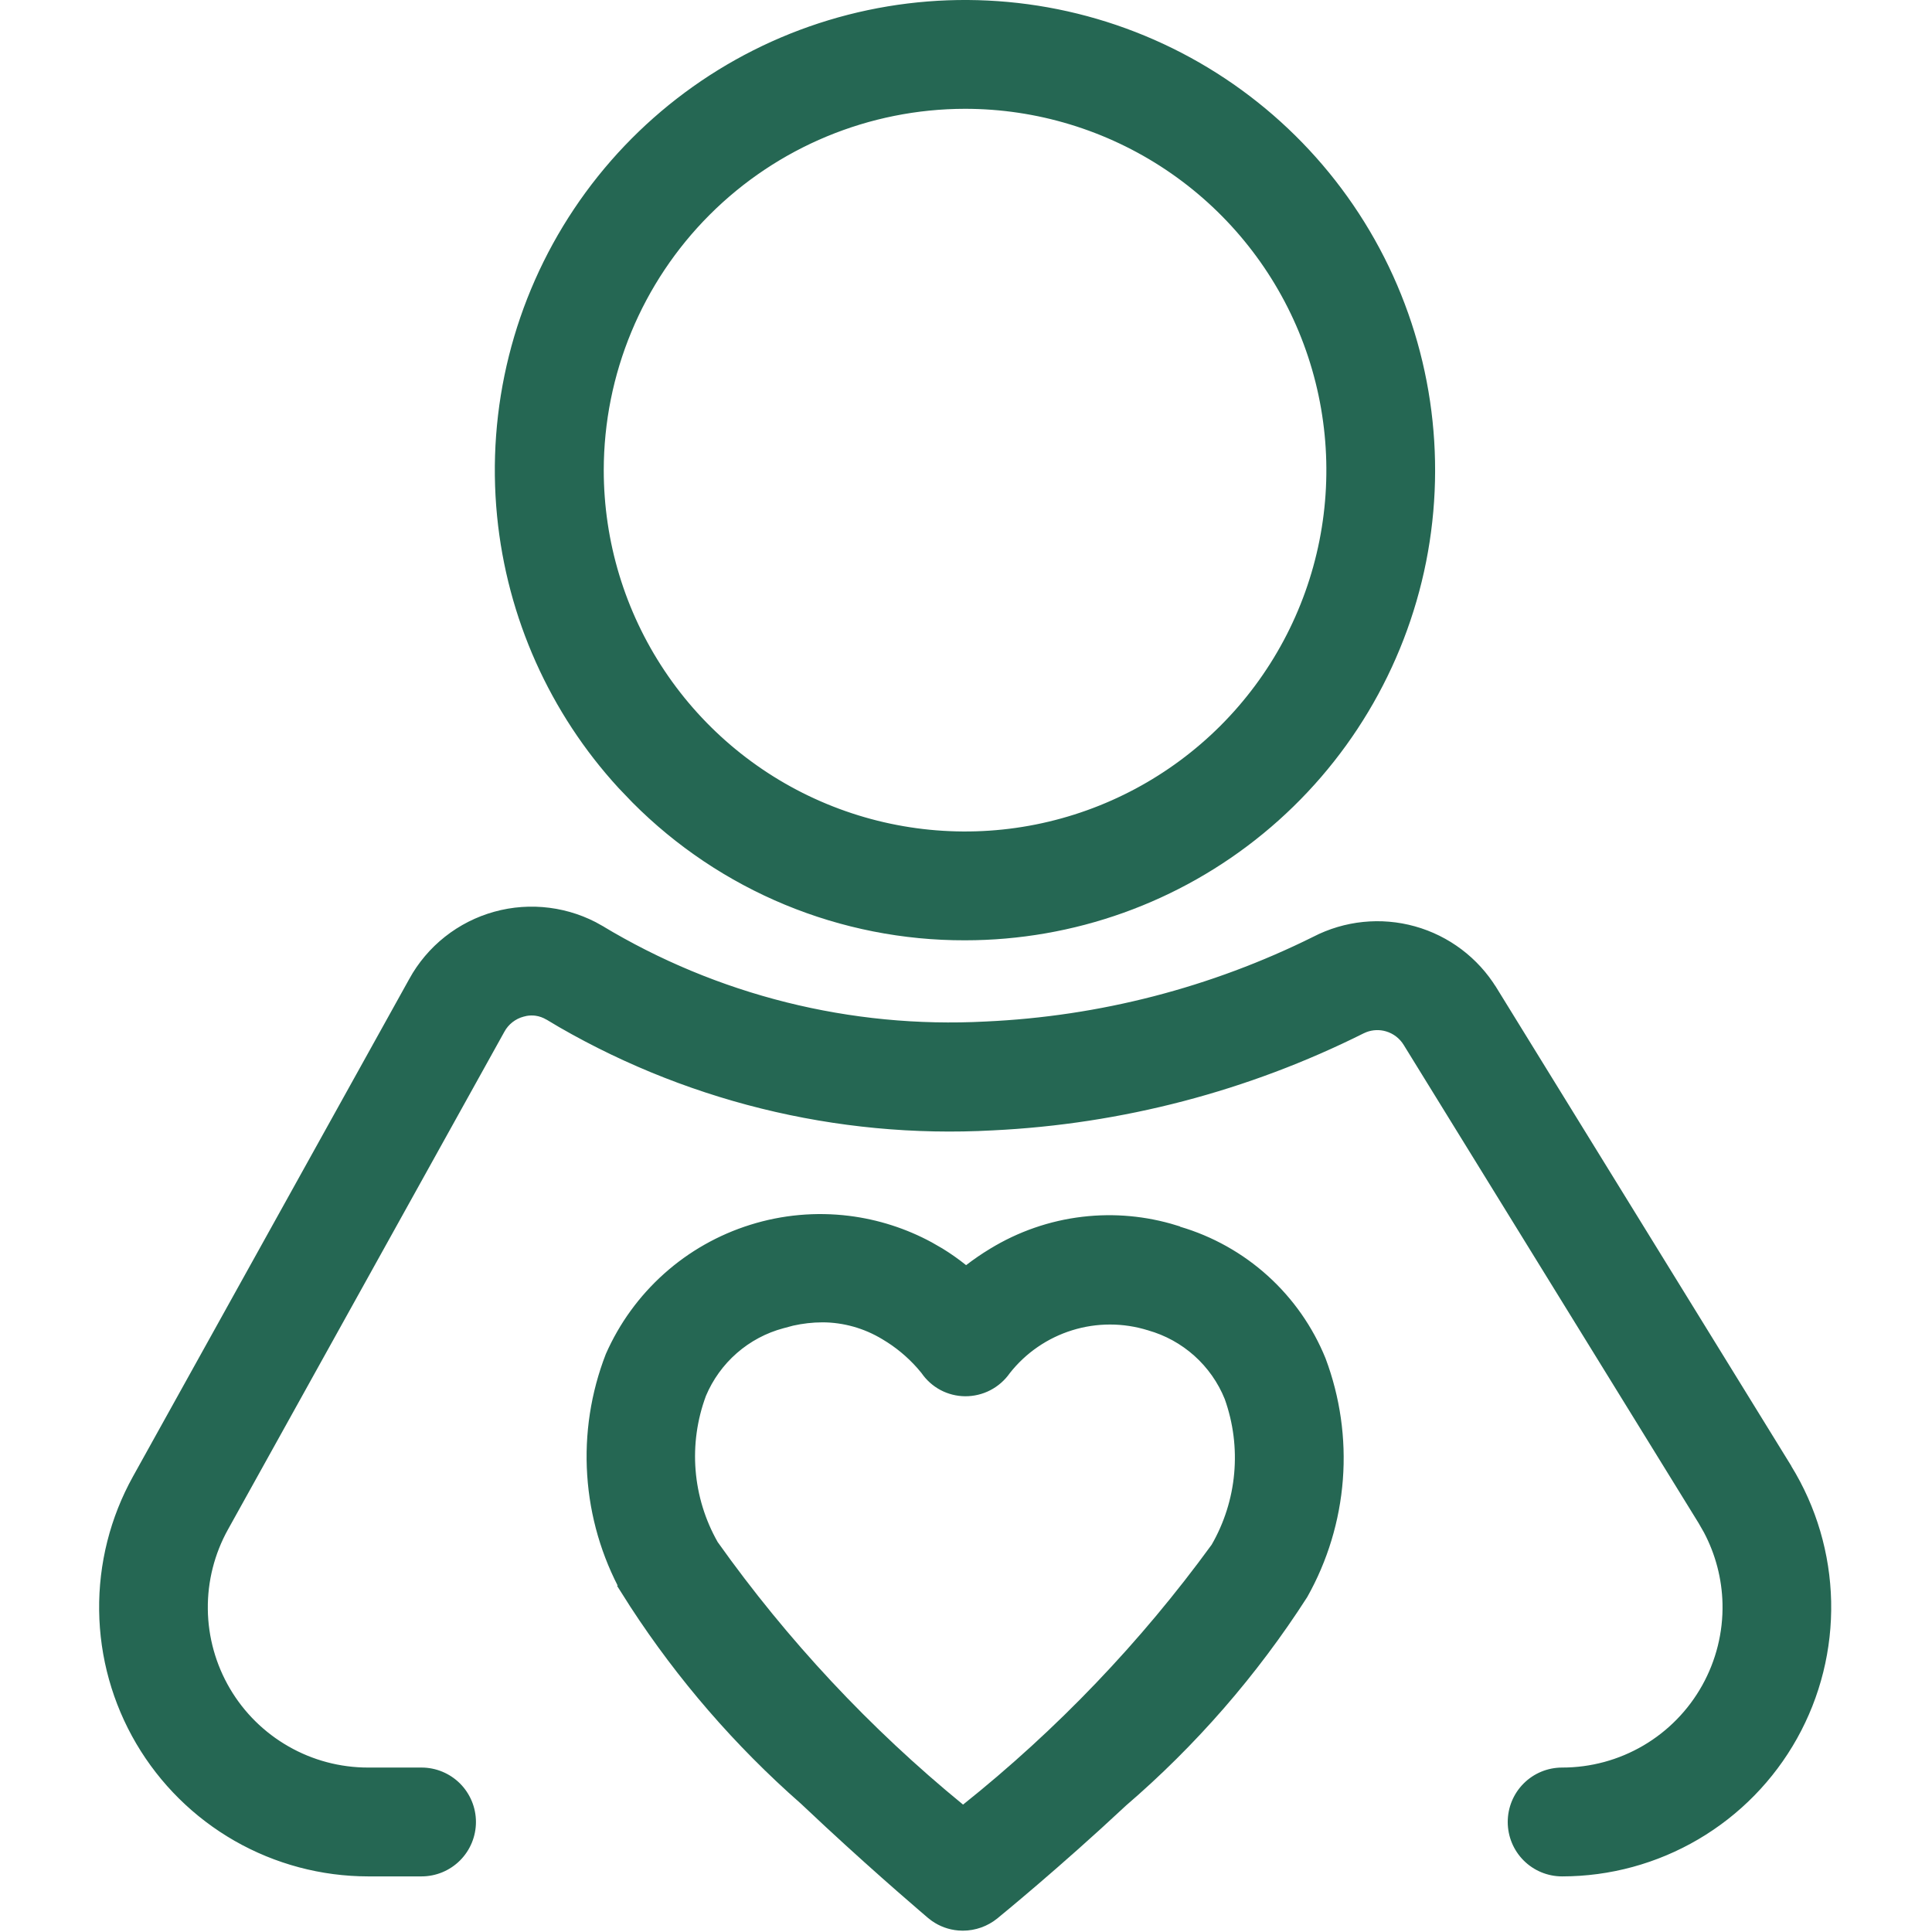
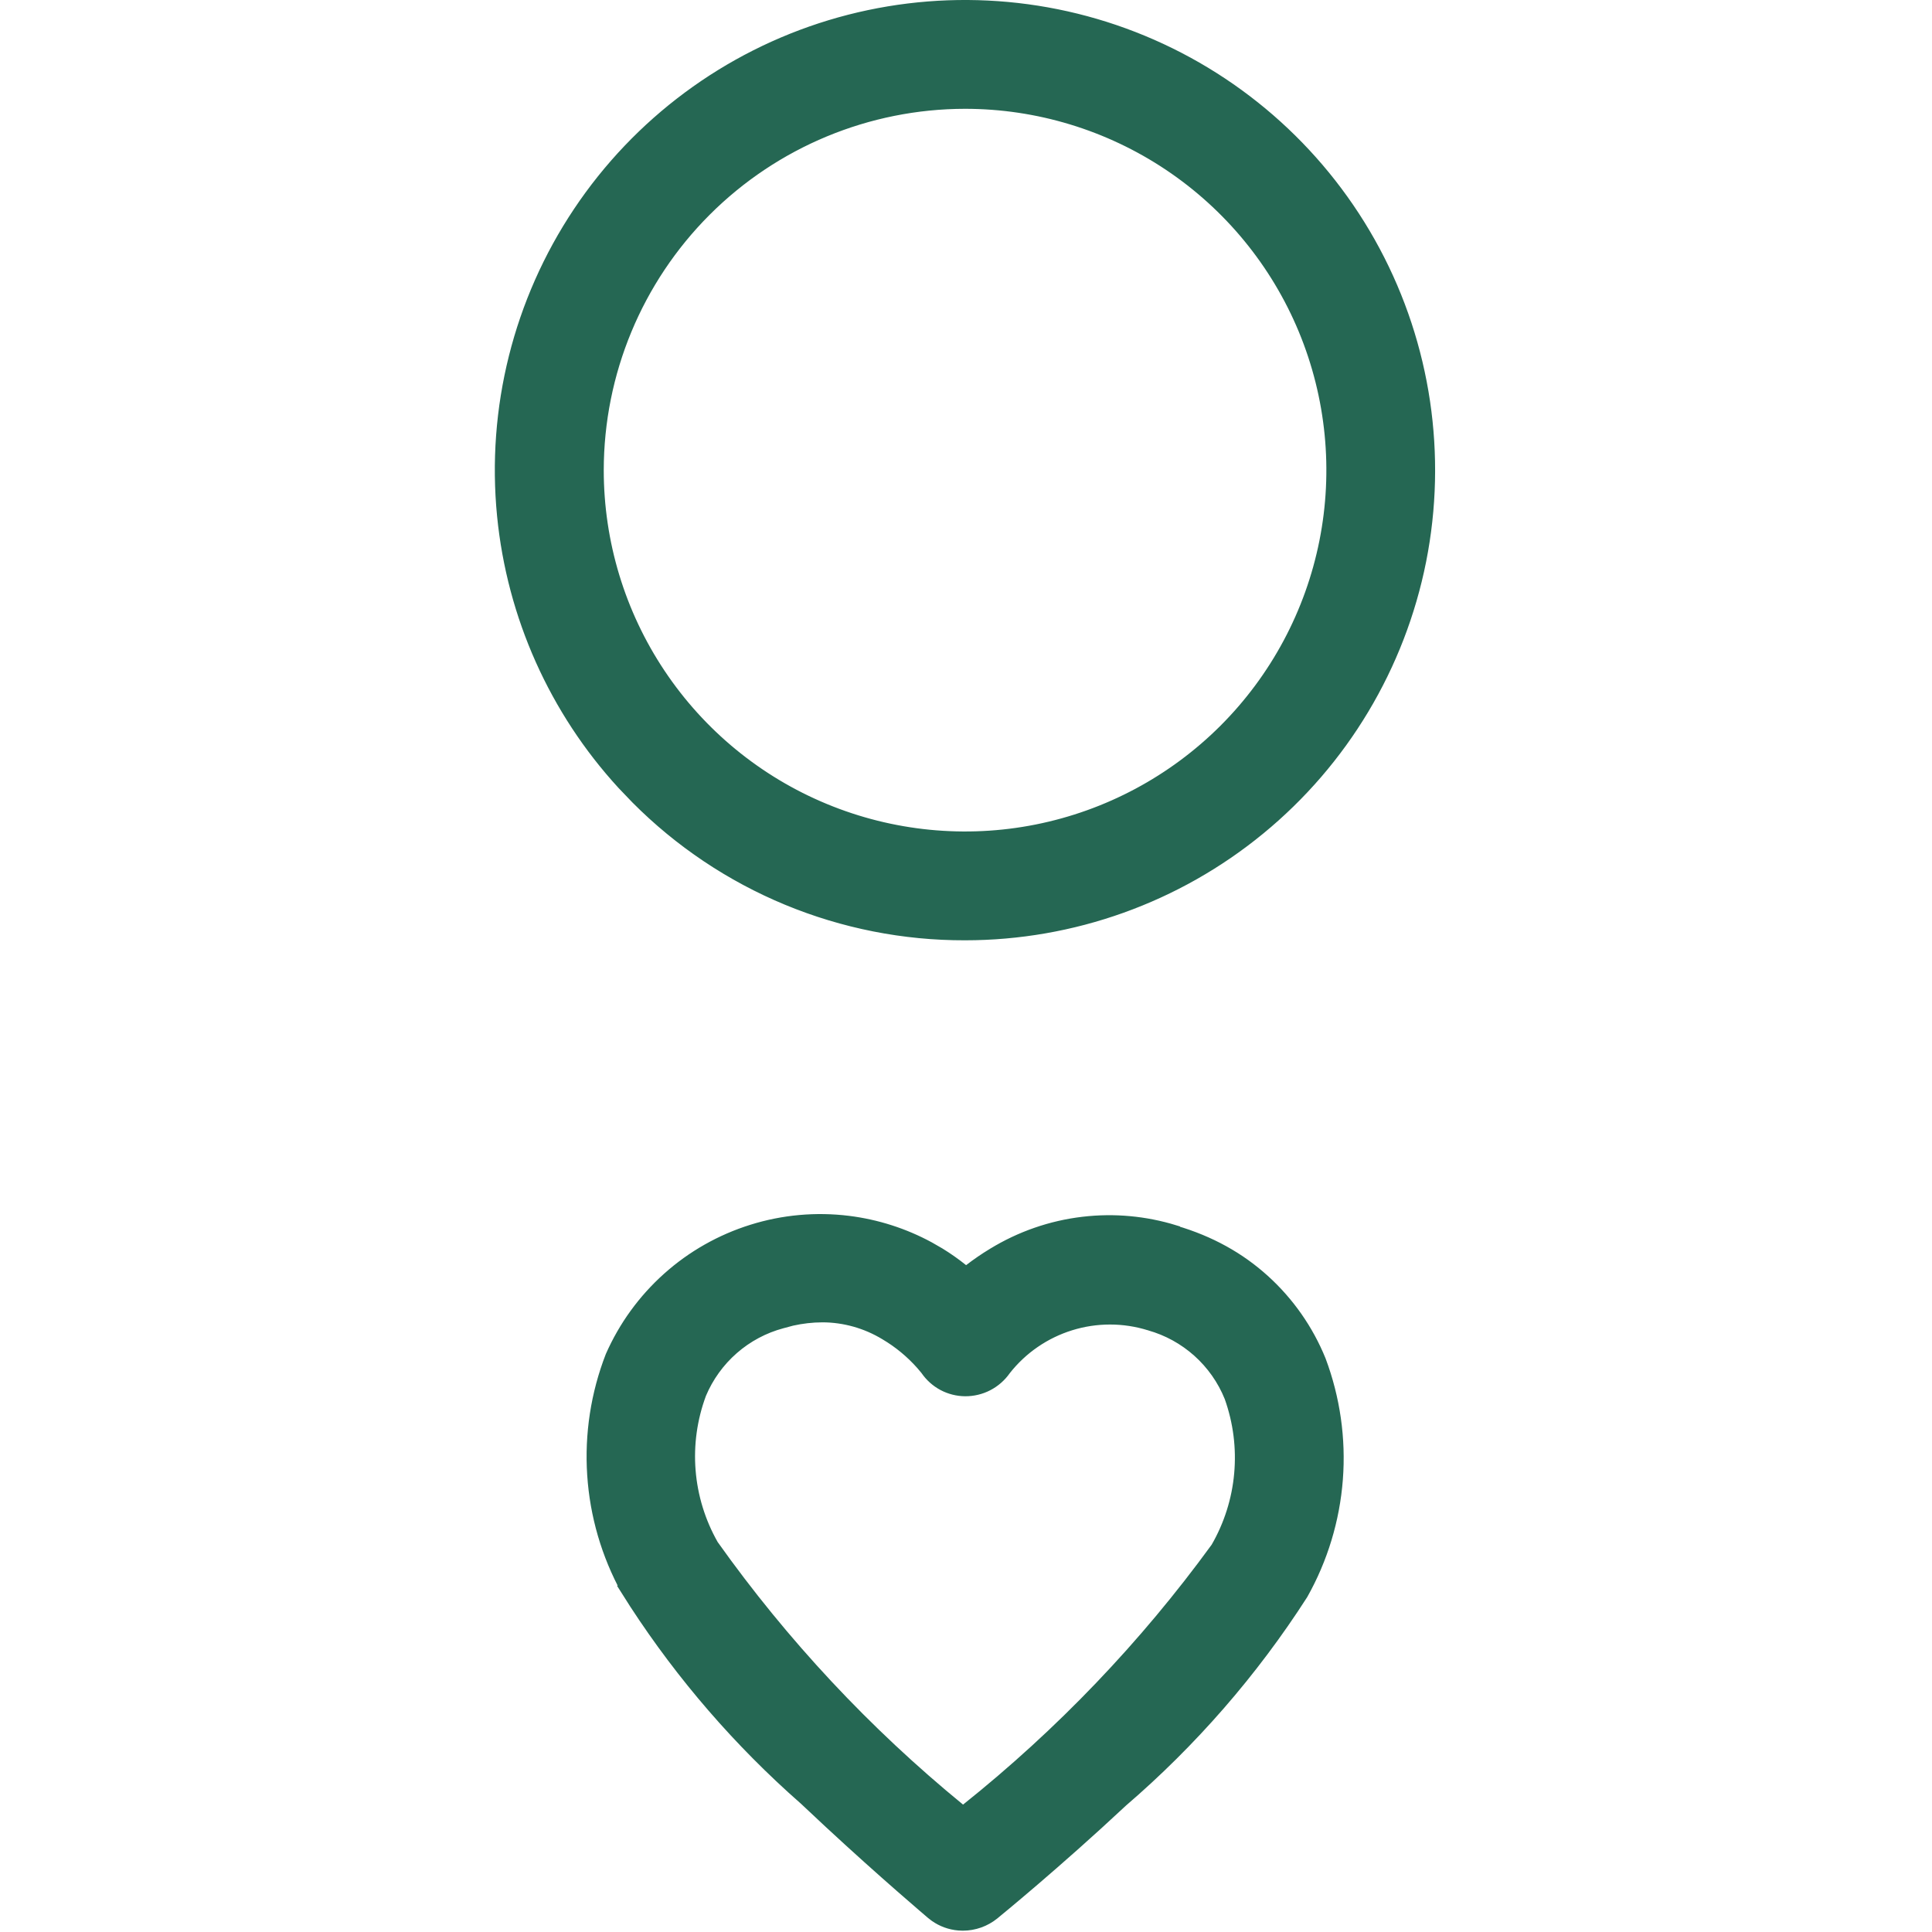
<svg xmlns="http://www.w3.org/2000/svg" width="60" height="60" viewBox="0 0 60 60" fill="none">
-   <path d="M23.346 38.18C24.316 37.876 25.34 37.783 26.349 37.908C27.231 38.018 28.085 38.291 28.865 38.714L29.195 38.904C29.444 39.057 29.683 39.226 29.91 39.408L30.002 39.481L30.095 39.409C30.327 39.231 30.569 39.065 30.819 38.913H30.82C31.677 38.388 32.637 38.054 33.635 37.937C34.597 37.823 35.572 37.913 36.497 38.199V38.209L36.605 38.24C37.595 38.531 38.508 39.043 39.273 39.735C40.039 40.428 40.639 41.285 41.027 42.241C41.47 43.422 41.65 44.684 41.554 45.941C41.457 47.2 41.087 48.422 40.468 49.522C38.919 51.934 37.028 54.108 34.852 55.976L34.849 55.98C32.788 57.905 30.98 59.378 30.876 59.464C30.601 59.686 30.257 59.808 29.903 59.809L29.769 59.803C29.501 59.78 29.245 59.687 29.025 59.532L28.919 59.45C28.826 59.369 27.46 58.216 25.746 56.627L24.985 55.914L24.981 55.91L24.58 55.552C22.593 53.743 20.86 51.672 19.432 49.395H19.433C18.826 48.288 18.468 47.062 18.386 45.802C18.303 44.544 18.497 43.283 18.953 42.108C19.363 41.178 19.966 40.346 20.724 39.668C21.481 38.99 22.376 38.483 23.346 38.18ZM25.536 40.916C25.22 40.918 24.905 40.954 24.597 41.023L24.291 41.105C23.734 41.254 23.219 41.529 22.785 41.908C22.35 42.288 22.007 42.764 21.783 43.297L21.781 43.303C21.501 44.059 21.388 44.868 21.453 45.673C21.518 46.477 21.758 47.259 22.156 47.961L22.159 47.968L22.164 47.974C24.337 51.031 26.91 53.785 29.814 56.16L29.907 56.236L30.002 56.161C32.933 53.821 35.538 51.098 37.746 48.066L37.751 48.06L37.755 48.054C38.159 47.355 38.406 46.576 38.478 45.773C38.551 44.969 38.448 44.159 38.177 43.399L38.175 43.394C37.959 42.858 37.622 42.379 37.191 41.993C36.762 41.609 36.25 41.327 35.695 41.171H35.696C34.901 40.923 34.049 40.922 33.254 41.169C32.458 41.416 31.756 41.898 31.241 42.553L31.236 42.56C31.094 42.762 30.906 42.927 30.686 43.041C30.467 43.155 30.222 43.213 29.975 43.212C29.732 43.21 29.493 43.15 29.278 43.036C29.064 42.922 28.88 42.757 28.742 42.557L28.735 42.547L28.601 42.388C28.278 42.023 27.9 41.711 27.48 41.463C26.894 41.107 26.223 40.918 25.538 40.916V40.915L25.536 40.916ZM25.771 0.772C28.971 -0.198 32.407 -0.03 35.496 1.249C38.585 2.528 41.136 4.839 42.712 7.787C44.288 10.735 44.793 14.139 44.142 17.418C43.49 20.697 41.721 23.649 39.137 25.77C36.553 27.892 33.314 29.051 29.971 29.052H29.97C28.071 29.057 26.191 28.685 24.436 27.959C22.683 27.233 21.09 26.166 19.751 24.82L19.318 24.368C17.207 22.067 15.895 19.138 15.587 16.019C15.259 12.692 16.094 9.354 17.951 6.574C19.808 3.794 22.572 1.743 25.771 0.772ZM29.97 3.229C26.955 3.233 24.065 4.432 21.934 6.563C19.802 8.695 18.603 11.586 18.6 14.601C18.6 16.849 19.266 19.048 20.516 20.918C21.765 22.788 23.541 24.246 25.619 25.106C27.697 25.967 29.983 26.193 32.188 25.754C34.394 25.315 36.42 24.232 38.011 22.642C39.601 21.051 40.684 19.025 41.123 16.819C41.562 14.614 41.336 12.327 40.476 10.249C39.615 8.171 38.158 6.396 36.288 5.146C34.418 3.897 32.22 3.23 29.971 3.229H29.97Z" fill="#256753" stroke="#256753" stroke-width="0.3" />
-   <path d="M15.391 28.459C15.928 28.31 16.49 28.27 17.044 28.341C17.597 28.412 18.13 28.591 18.612 28.871V28.872C22.222 31.052 26.403 32.097 30.614 31.874C34.173 31.713 37.66 30.812 40.851 29.227L40.852 29.226C41.793 28.741 42.882 28.629 43.901 28.913C44.921 29.197 45.795 29.857 46.349 30.759H46.35L55.364 45.38H55.36L55.501 45.608C56.267 46.852 56.687 48.278 56.718 49.738C56.749 51.199 56.39 52.641 55.678 53.916C54.966 55.191 53.926 56.253 52.667 56.992C51.407 57.732 49.973 58.123 48.513 58.123C48.104 58.123 47.712 57.961 47.424 57.672C47.135 57.383 46.974 56.991 46.974 56.583C46.974 56.175 47.135 55.783 47.424 55.494C47.712 55.205 48.104 55.043 48.513 55.043C49.426 55.044 50.323 54.801 51.111 54.339C51.899 53.877 52.549 53.212 52.994 52.415C53.439 51.617 53.664 50.716 53.644 49.803C53.626 49.004 53.421 48.222 53.049 47.519L52.879 47.222L43.723 32.376C43.579 32.139 43.352 31.964 43.086 31.886C42.853 31.817 42.605 31.828 42.38 31.914L42.284 31.956C38.715 33.742 34.811 34.763 30.824 34.955H30.823C25.994 35.221 21.195 34.032 17.05 31.539H17.051C16.928 31.464 16.791 31.415 16.648 31.395C16.541 31.381 16.432 31.384 16.326 31.403L16.222 31.428C16.076 31.466 15.94 31.535 15.821 31.628C15.702 31.722 15.603 31.838 15.531 31.972L6.951 47.423C6.517 48.203 6.293 49.084 6.304 49.977C6.314 50.87 6.558 51.745 7.011 52.516C7.464 53.286 8.11 53.924 8.886 54.367C9.661 54.811 10.539 55.044 11.433 55.043H13.091C13.499 55.043 13.891 55.206 14.18 55.494C14.468 55.783 14.631 56.175 14.631 56.583C14.631 56.991 14.469 57.383 14.18 57.672C13.891 57.961 13.499 58.123 13.091 58.123H11.433C10.004 58.122 8.6 57.748 7.359 57.038C6.119 56.328 5.086 55.306 4.361 54.074C3.637 52.842 3.246 51.443 3.229 50.014C3.211 48.585 3.567 47.175 4.261 45.926L12.841 30.476V30.475C13.11 29.986 13.474 29.555 13.912 29.209C14.35 28.863 14.853 28.608 15.391 28.459Z" fill="#256753" stroke="#256753" stroke-width="0.3" />
+   <path d="M23.346 38.18C24.316 37.876 25.34 37.783 26.349 37.908C27.231 38.018 28.085 38.291 28.865 38.714L29.195 38.904C29.444 39.057 29.683 39.226 29.91 39.408L30.002 39.481L30.095 39.409C30.327 39.231 30.569 39.065 30.819 38.913H30.82C31.677 38.388 32.637 38.054 33.635 37.937C34.597 37.823 35.572 37.913 36.497 38.199V38.209C37.595 38.531 38.508 39.043 39.273 39.735C40.039 40.428 40.639 41.285 41.027 42.241C41.47 43.422 41.65 44.684 41.554 45.941C41.457 47.2 41.087 48.422 40.468 49.522C38.919 51.934 37.028 54.108 34.852 55.976L34.849 55.98C32.788 57.905 30.98 59.378 30.876 59.464C30.601 59.686 30.257 59.808 29.903 59.809L29.769 59.803C29.501 59.78 29.245 59.687 29.025 59.532L28.919 59.45C28.826 59.369 27.46 58.216 25.746 56.627L24.985 55.914L24.981 55.91L24.58 55.552C22.593 53.743 20.86 51.672 19.432 49.395H19.433C18.826 48.288 18.468 47.062 18.386 45.802C18.303 44.544 18.497 43.283 18.953 42.108C19.363 41.178 19.966 40.346 20.724 39.668C21.481 38.99 22.376 38.483 23.346 38.18ZM25.536 40.916C25.22 40.918 24.905 40.954 24.597 41.023L24.291 41.105C23.734 41.254 23.219 41.529 22.785 41.908C22.35 42.288 22.007 42.764 21.783 43.297L21.781 43.303C21.501 44.059 21.388 44.868 21.453 45.673C21.518 46.477 21.758 47.259 22.156 47.961L22.159 47.968L22.164 47.974C24.337 51.031 26.91 53.785 29.814 56.16L29.907 56.236L30.002 56.161C32.933 53.821 35.538 51.098 37.746 48.066L37.751 48.06L37.755 48.054C38.159 47.355 38.406 46.576 38.478 45.773C38.551 44.969 38.448 44.159 38.177 43.399L38.175 43.394C37.959 42.858 37.622 42.379 37.191 41.993C36.762 41.609 36.25 41.327 35.695 41.171H35.696C34.901 40.923 34.049 40.922 33.254 41.169C32.458 41.416 31.756 41.898 31.241 42.553L31.236 42.56C31.094 42.762 30.906 42.927 30.686 43.041C30.467 43.155 30.222 43.213 29.975 43.212C29.732 43.21 29.493 43.15 29.278 43.036C29.064 42.922 28.88 42.757 28.742 42.557L28.735 42.547L28.601 42.388C28.278 42.023 27.9 41.711 27.48 41.463C26.894 41.107 26.223 40.918 25.538 40.916V40.915L25.536 40.916ZM25.771 0.772C28.971 -0.198 32.407 -0.03 35.496 1.249C38.585 2.528 41.136 4.839 42.712 7.787C44.288 10.735 44.793 14.139 44.142 17.418C43.49 20.697 41.721 23.649 39.137 25.77C36.553 27.892 33.314 29.051 29.971 29.052H29.97C28.071 29.057 26.191 28.685 24.436 27.959C22.683 27.233 21.09 26.166 19.751 24.82L19.318 24.368C17.207 22.067 15.895 19.138 15.587 16.019C15.259 12.692 16.094 9.354 17.951 6.574C19.808 3.794 22.572 1.743 25.771 0.772ZM29.97 3.229C26.955 3.233 24.065 4.432 21.934 6.563C19.802 8.695 18.603 11.586 18.6 14.601C18.6 16.849 19.266 19.048 20.516 20.918C21.765 22.788 23.541 24.246 25.619 25.106C27.697 25.967 29.983 26.193 32.188 25.754C34.394 25.315 36.42 24.232 38.011 22.642C39.601 21.051 40.684 19.025 41.123 16.819C41.562 14.614 41.336 12.327 40.476 10.249C39.615 8.171 38.158 6.396 36.288 5.146C34.418 3.897 32.22 3.23 29.971 3.229H29.97Z" fill="#256753" stroke="#256753" stroke-width="0.3" />
</svg>